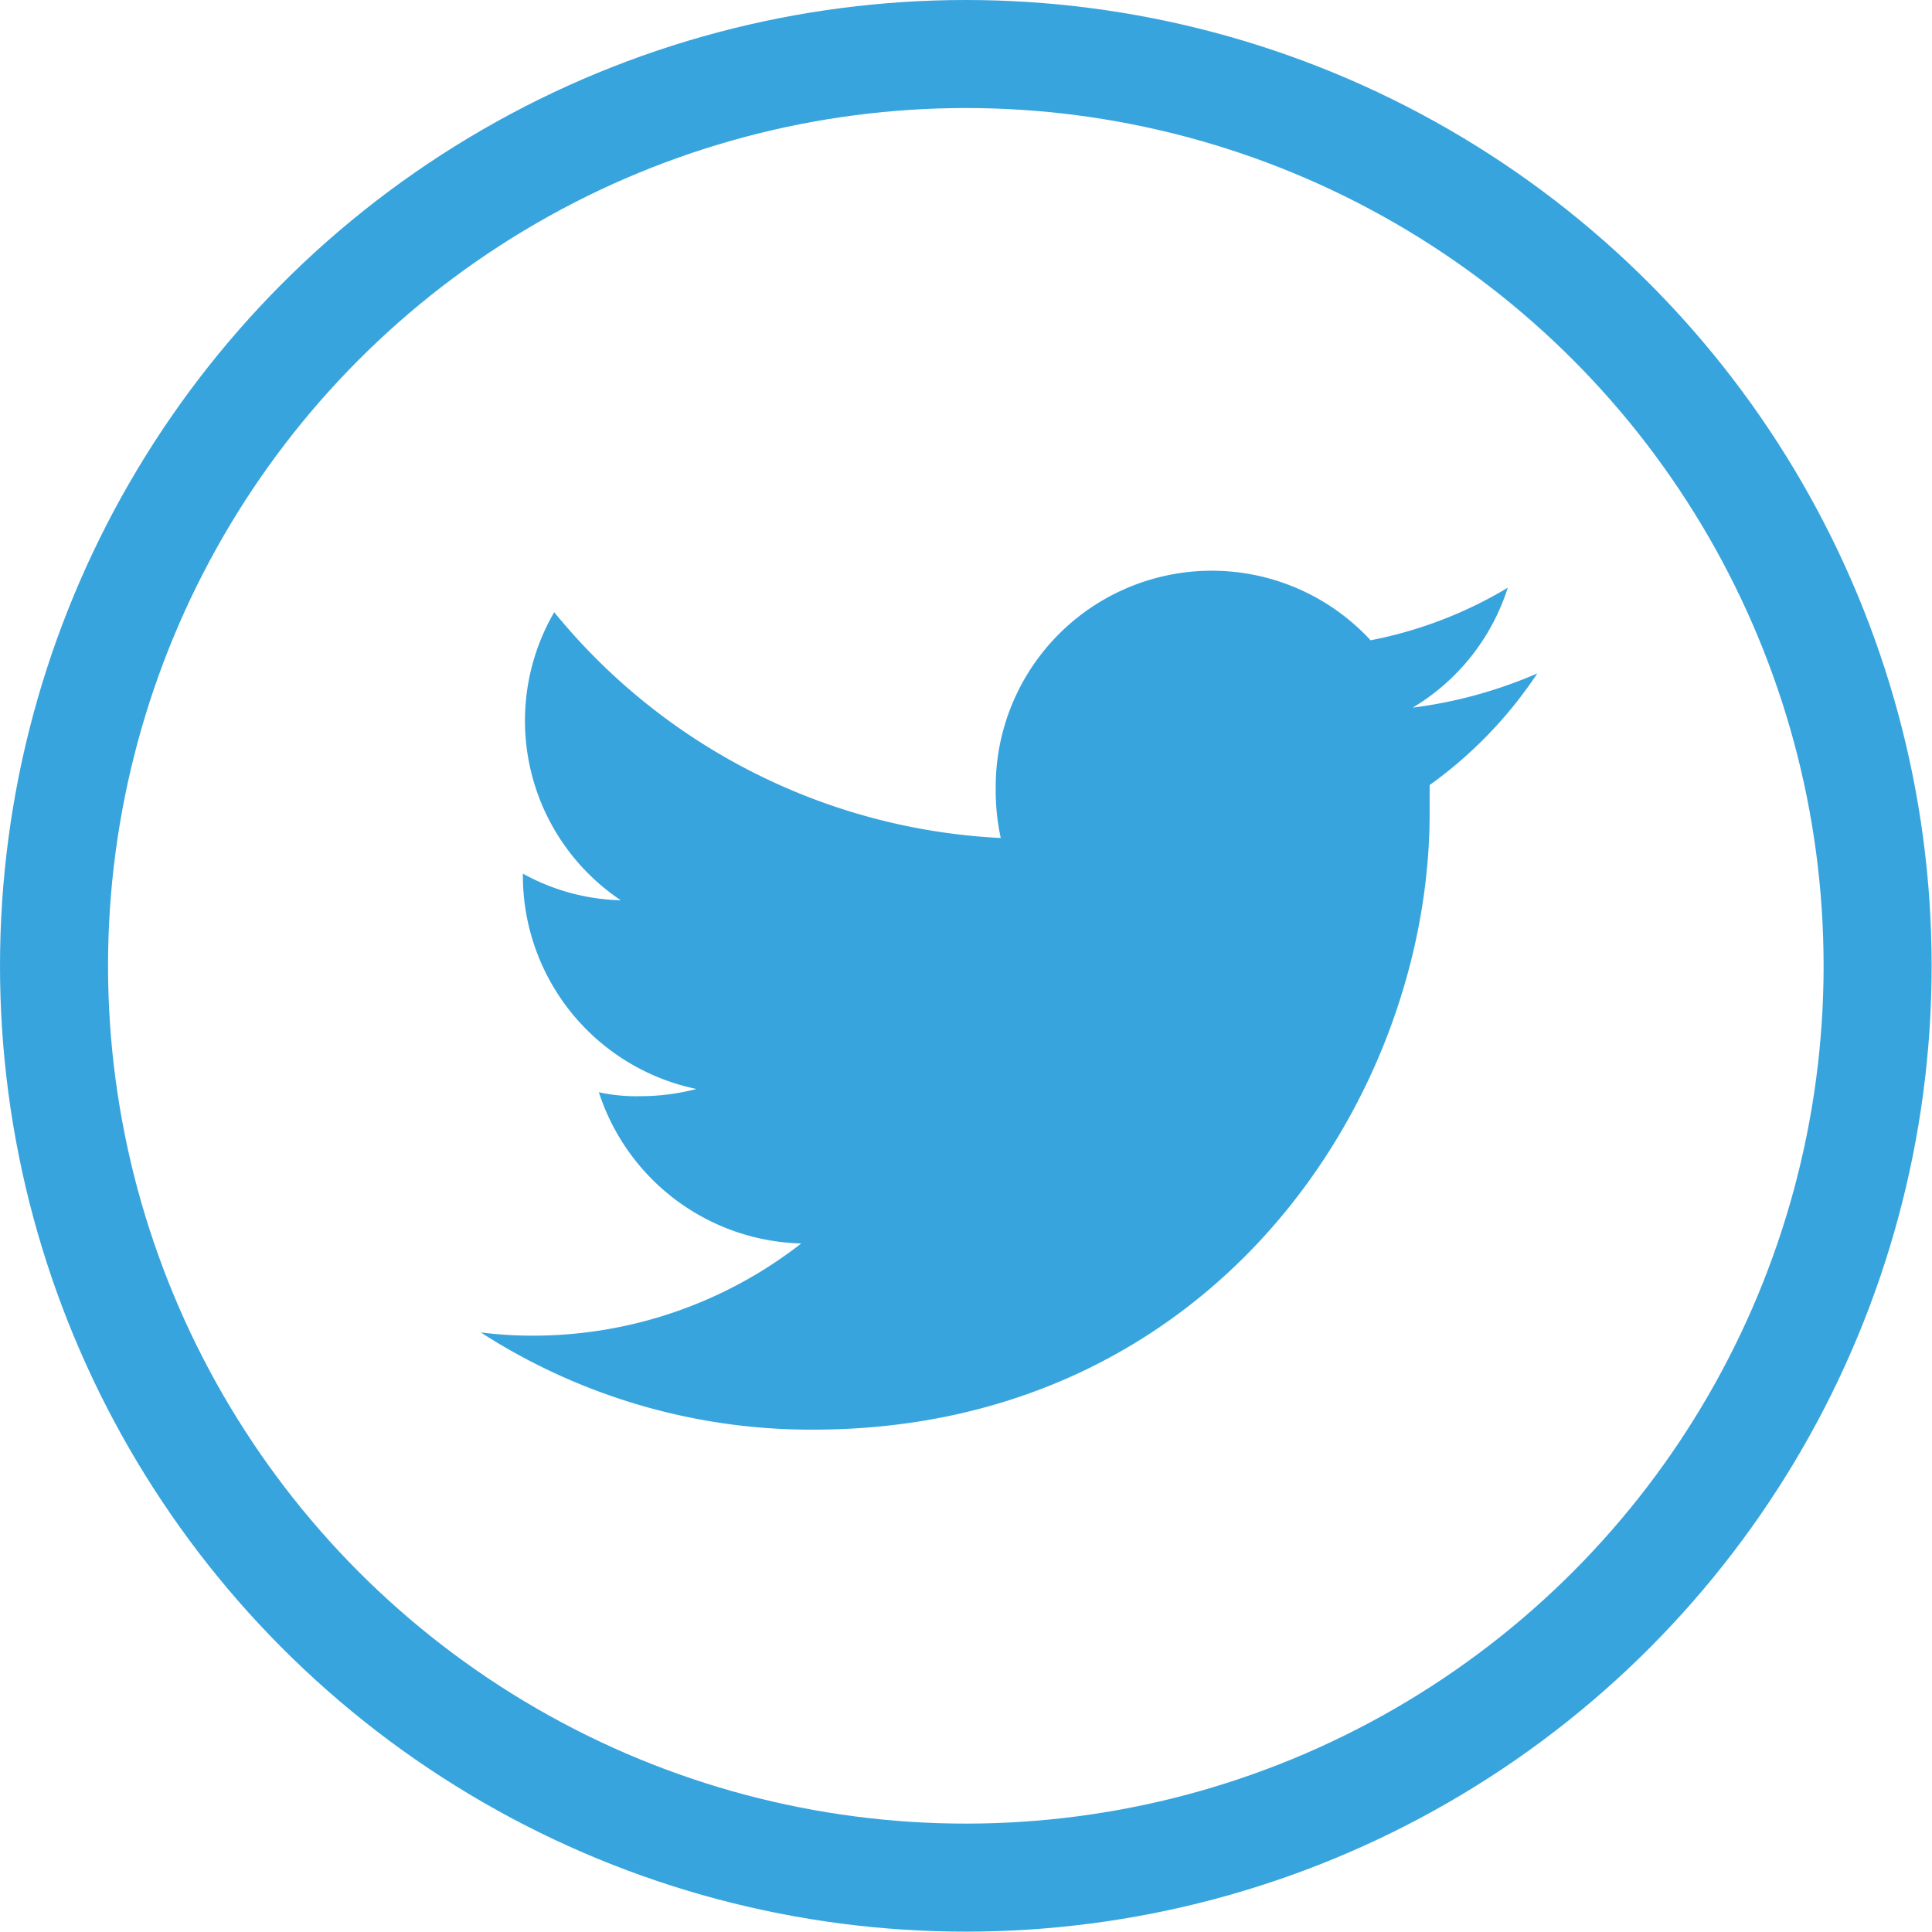
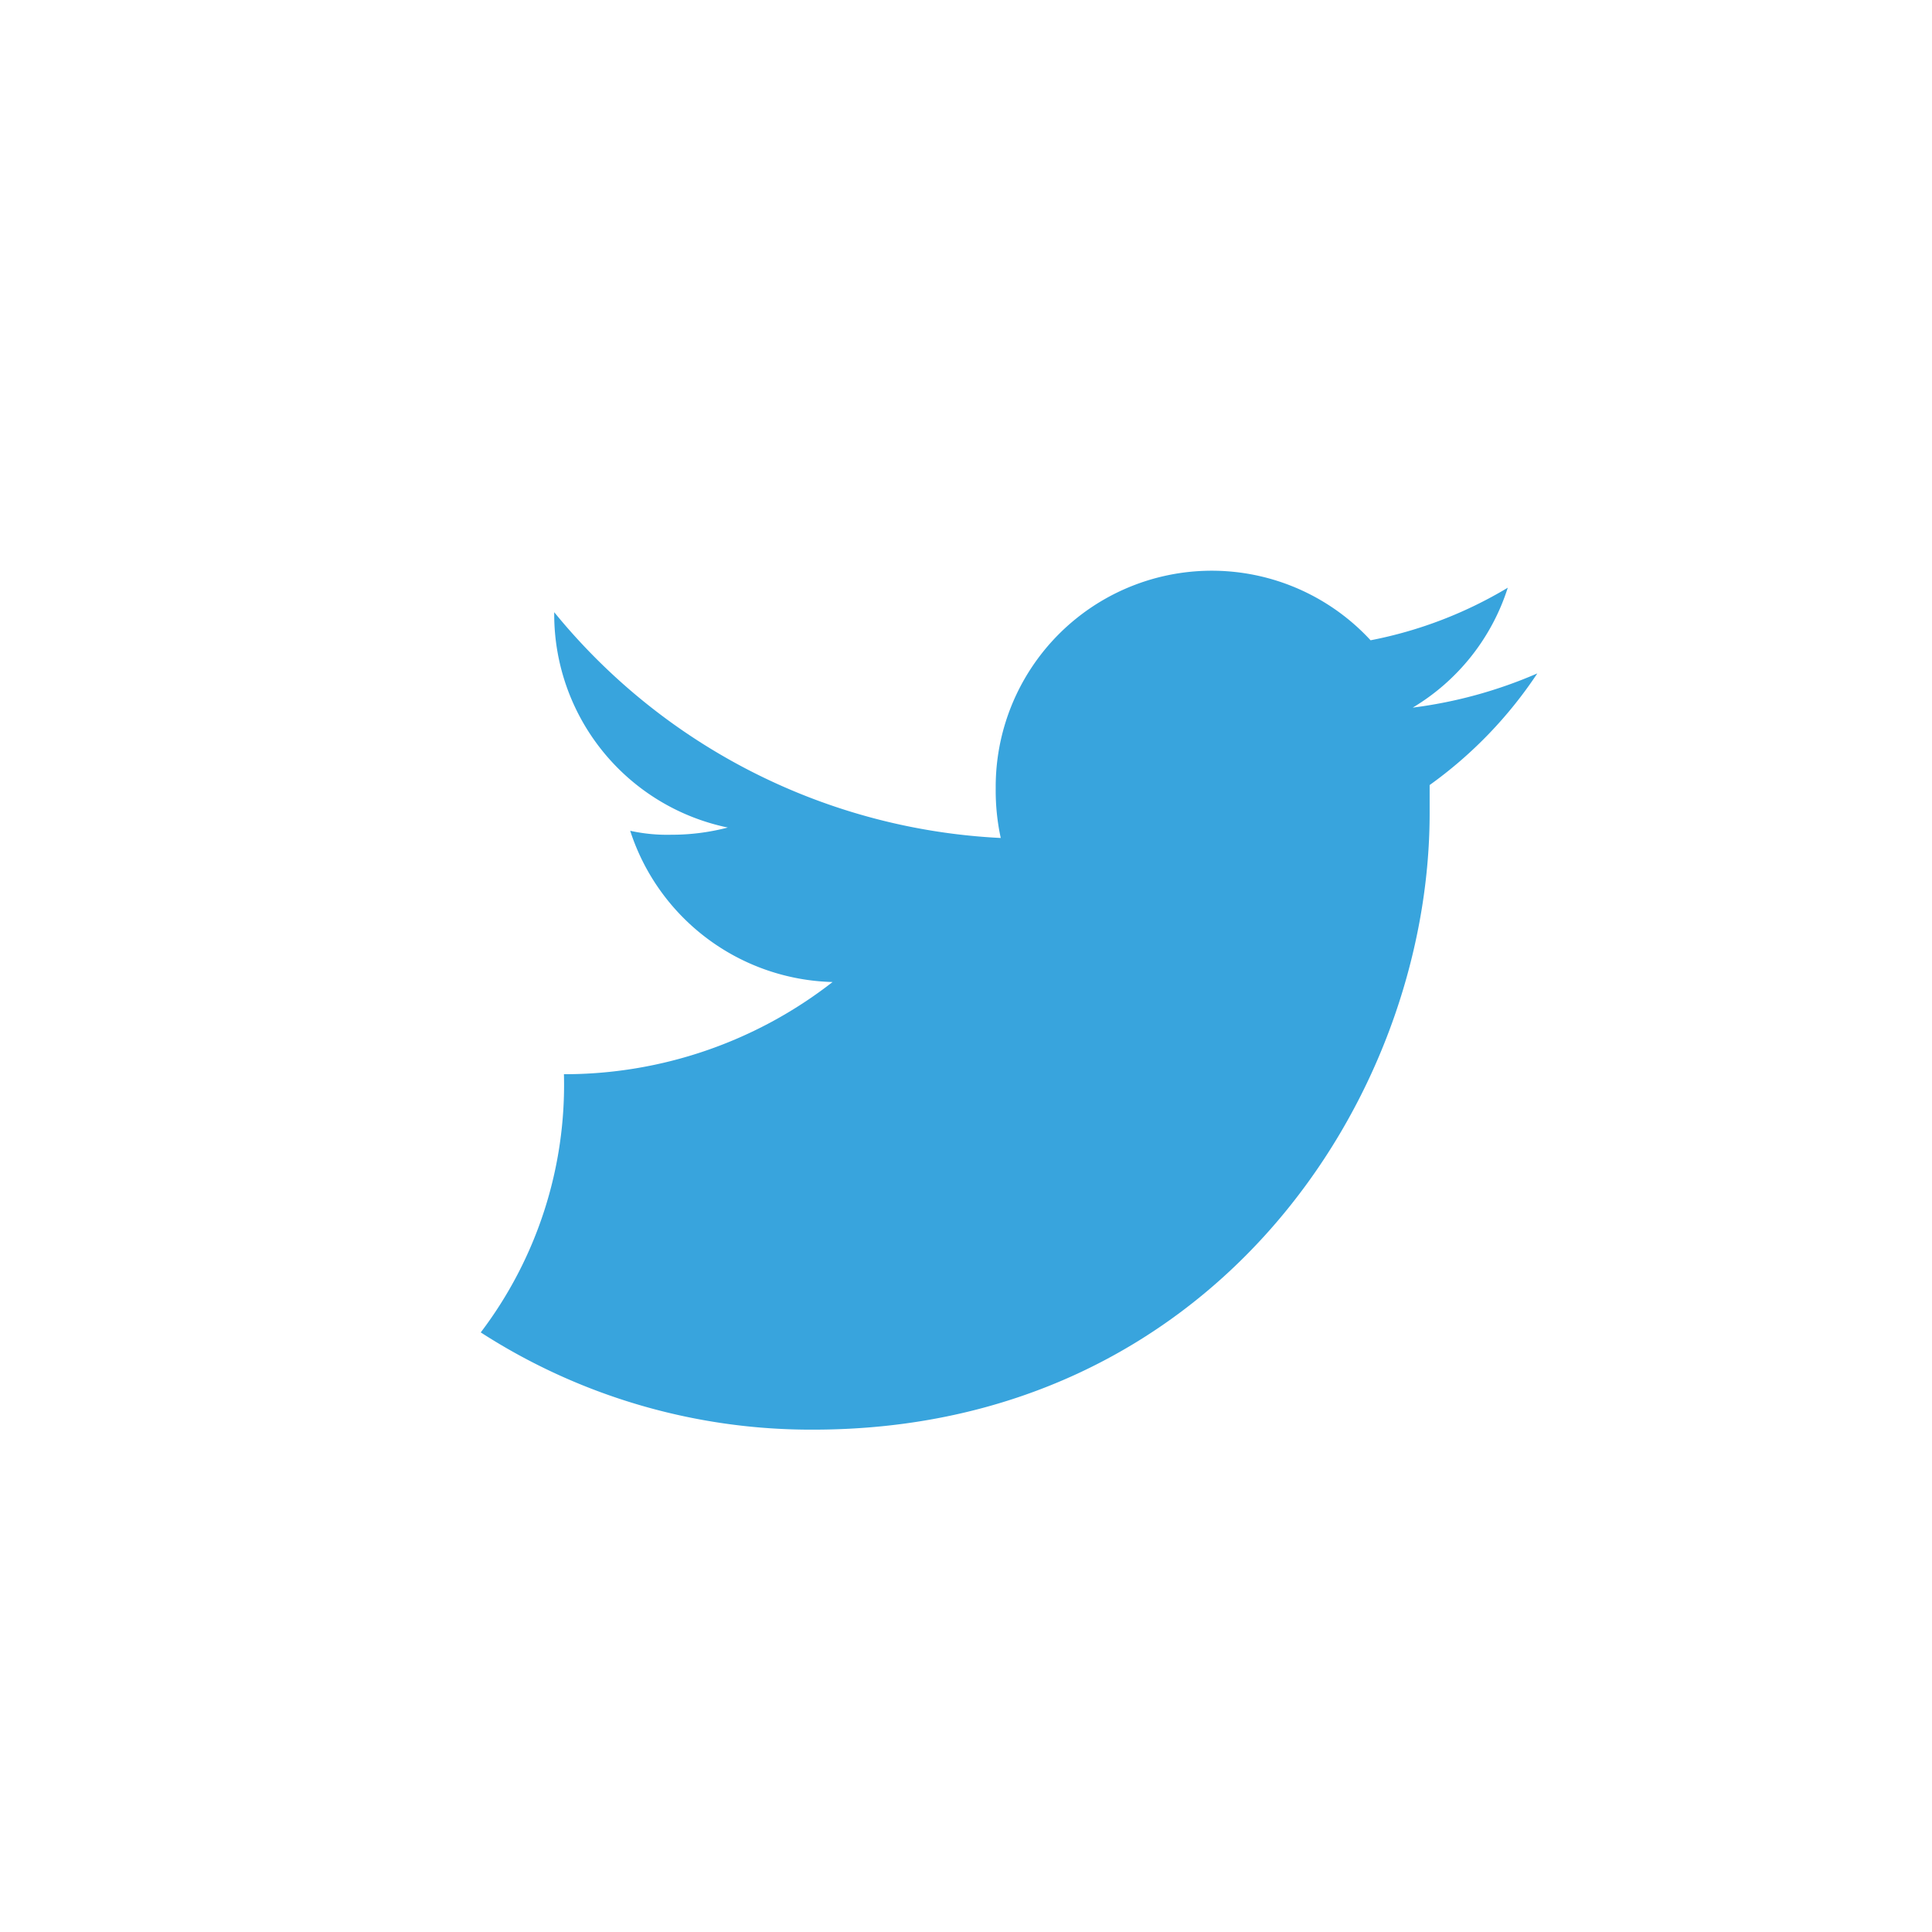
<svg xmlns="http://www.w3.org/2000/svg" viewBox="0 0 53.65 53.65">
  <defs>
    <style>.cls-1{fill:none;stroke:#38a4dd;stroke-miterlimit:10;stroke-width:3px;}.cls-2{fill:#38a4dd;}</style>
  </defs>
  <title>Ресурс 3</title>
  <g id="Слой_2" data-name="Слой 2">
    <g id="Слой_1-2" data-name="Слой 1">
-       <circle class="cls-1" cx="26.82" cy="26.82" r="25.32" />
-       <path class="cls-2" d="M42.69,18.7a12.67,12.67,0,0,1-3.46.95,6,6,0,0,0,2.64-3.33,11.73,11.73,0,0,1-3.81,1.46,6,6,0,0,0-10.41,4.11,6.21,6.21,0,0,0,.14,1.38A17.08,17.08,0,0,1,15.39,17a6,6,0,0,0,1.85,8,5.92,5.92,0,0,1-2.72-.74v.07a6.05,6.05,0,0,0,4.82,5.91,6.14,6.14,0,0,1-1.57.2,4.75,4.75,0,0,1-1.14-.11,6.07,6.07,0,0,0,5.62,4.2,12.11,12.11,0,0,1-7.46,2.56A11.37,11.37,0,0,1,13.35,37a16.91,16.91,0,0,0,9.23,2.7c11.07,0,17.12-9.17,17.12-17.12,0-.27,0-.52,0-.78A11.91,11.91,0,0,0,42.69,18.7Z" />
+       <path class="cls-2" d="M42.69,18.7a12.67,12.67,0,0,1-3.46.95,6,6,0,0,0,2.64-3.33,11.73,11.73,0,0,1-3.81,1.46,6,6,0,0,0-10.41,4.11,6.21,6.21,0,0,0,.14,1.38A17.08,17.08,0,0,1,15.39,17v.07a6.05,6.05,0,0,0,4.82,5.91,6.14,6.14,0,0,1-1.57.2,4.75,4.75,0,0,1-1.14-.11,6.07,6.07,0,0,0,5.62,4.2,12.11,12.11,0,0,1-7.46,2.56A11.37,11.37,0,0,1,13.35,37a16.91,16.91,0,0,0,9.23,2.7c11.07,0,17.12-9.17,17.12-17.12,0-.27,0-.52,0-.78A11.91,11.91,0,0,0,42.69,18.7Z" />
    </g>
  </g>
</svg>